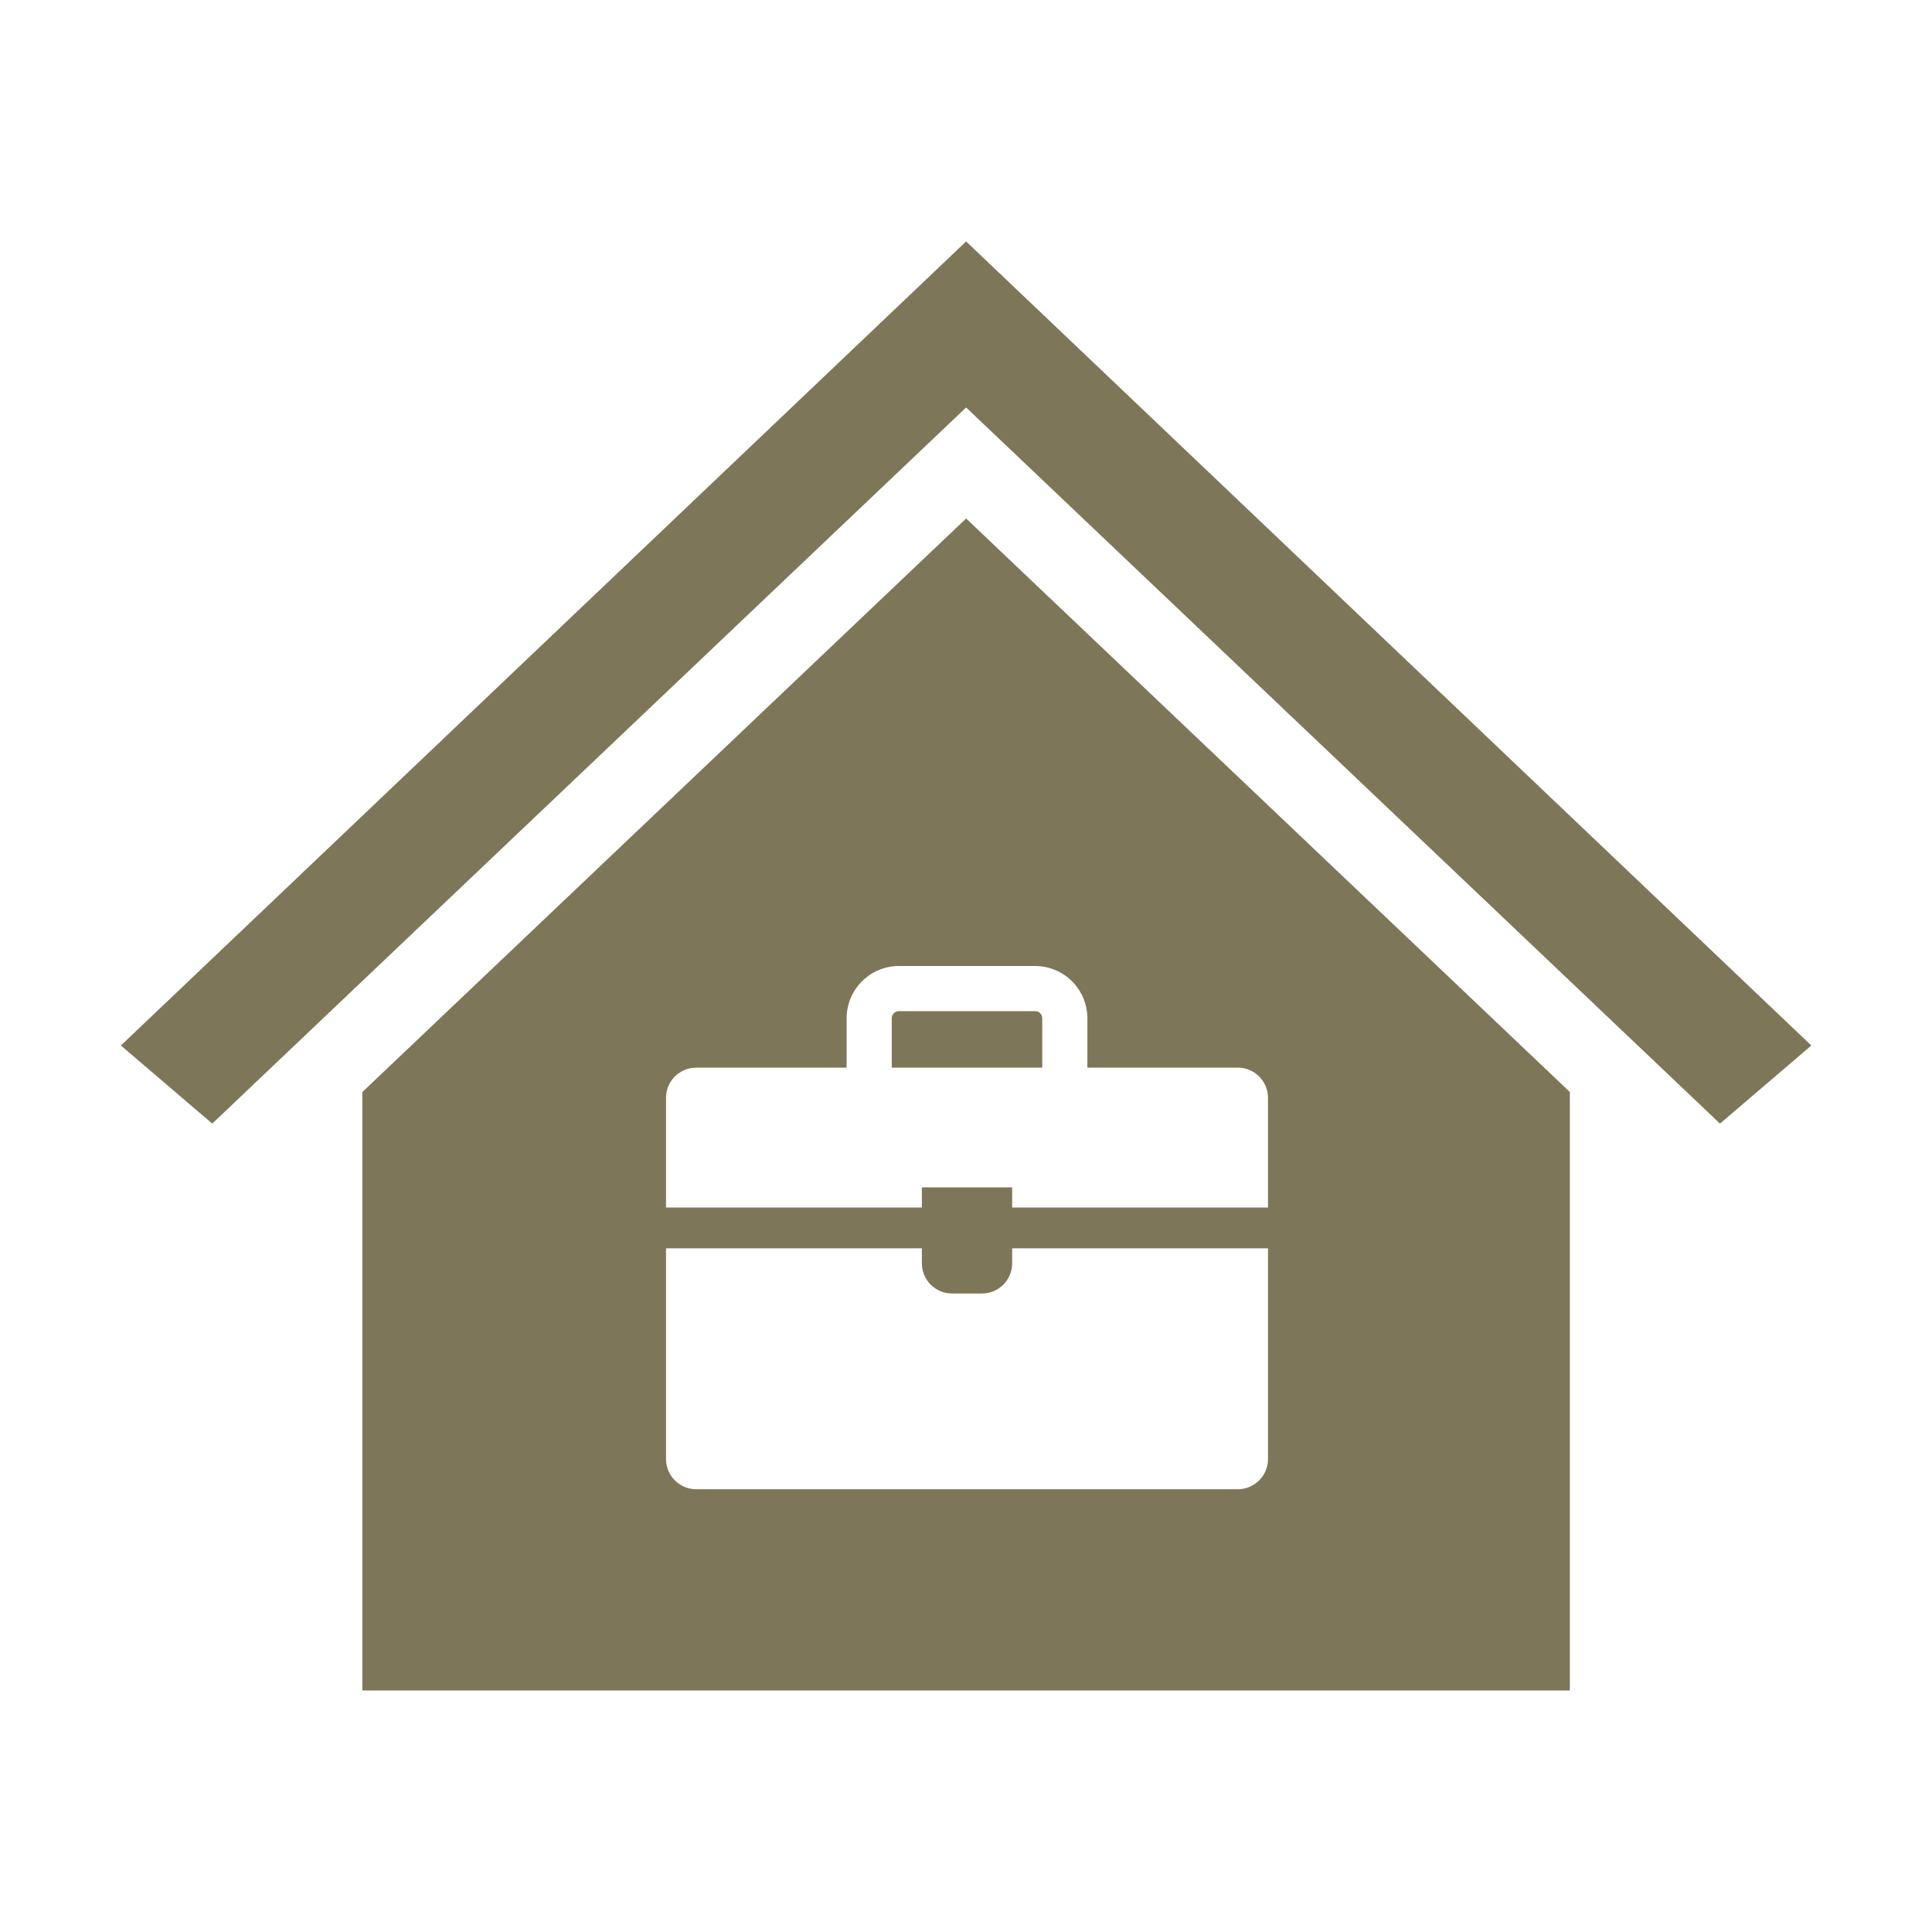
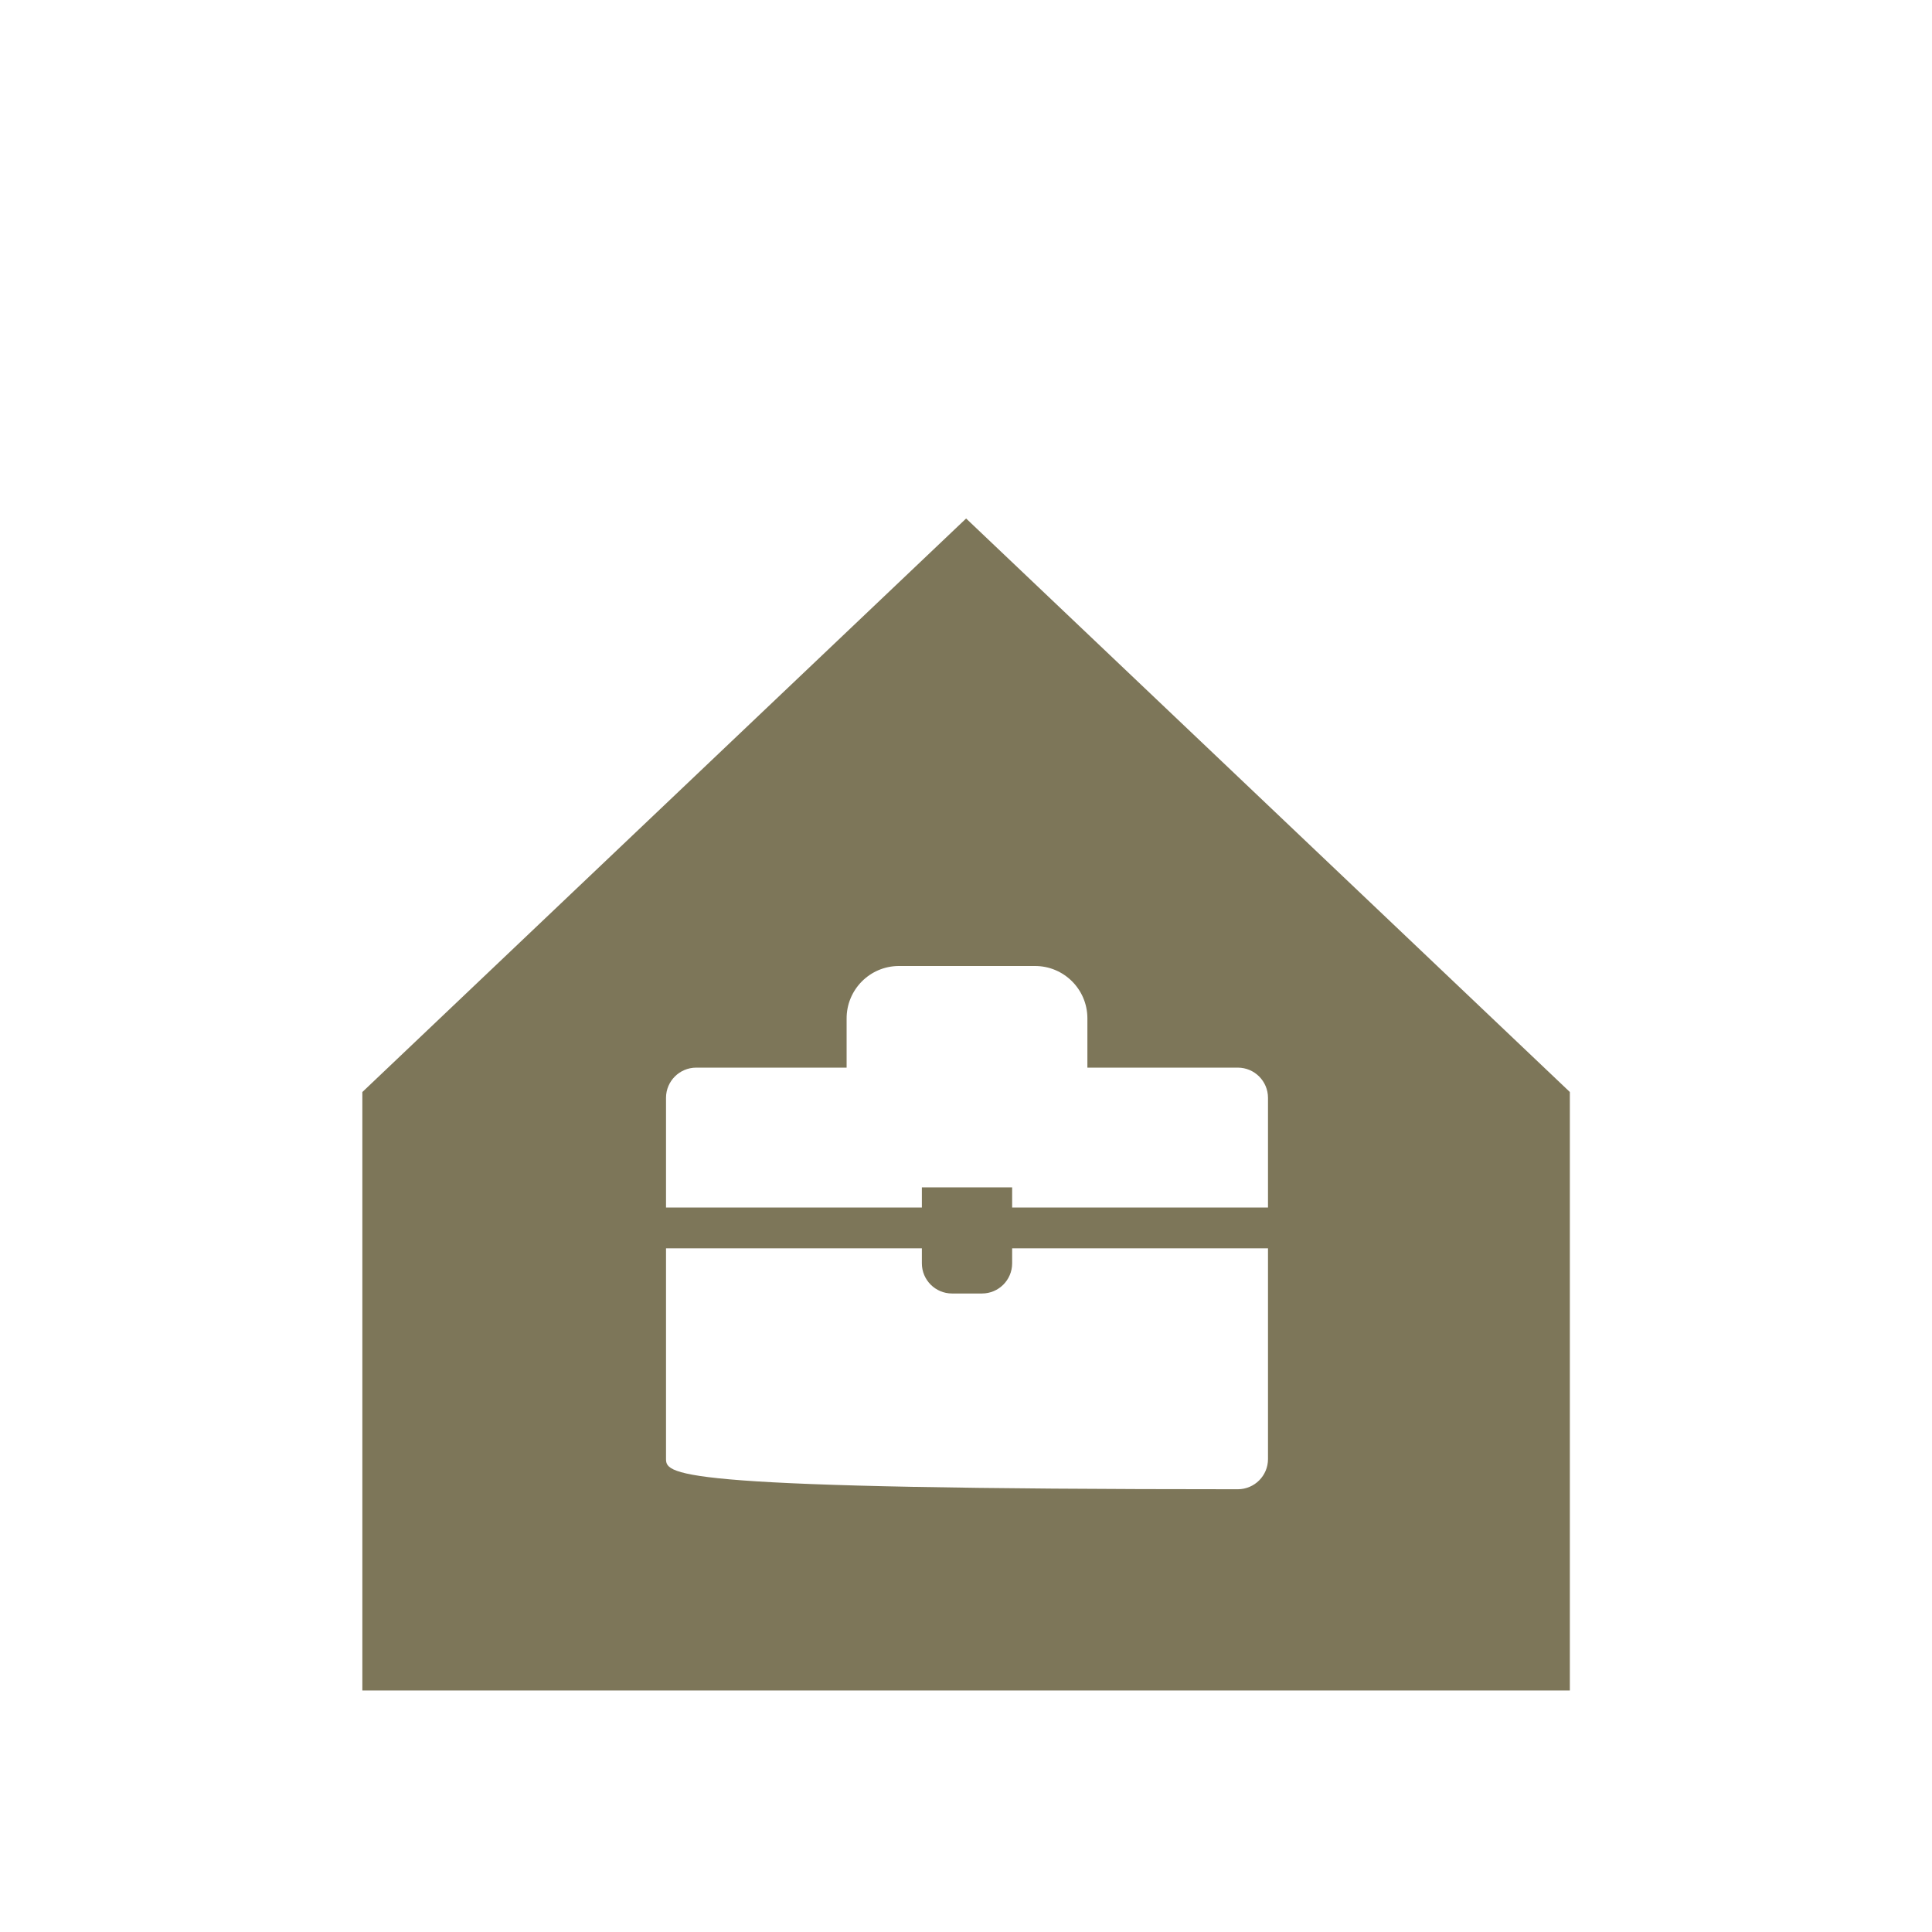
<svg xmlns="http://www.w3.org/2000/svg" width="96" height="96" xml:space="preserve" overflow="hidden">
  <g>
-     <path d="M48.005 20.248 48.007 20.248 85.465 55.831 90.005 51.951 48.007 11.998 48.005 11.998 6.007 51.951 10.547 55.831 48.005 20.248Z" fill="#7D7659" />
-     <path d="M44.311 50.619 44.311 53.05 51.789 53.05 51.789 50.619C51.801 50.424 51.652 50.256 51.458 50.245 51.443 50.244 51.429 50.244 51.415 50.245L44.685 50.245C44.49 50.233 44.323 50.381 44.311 50.576 44.31 50.59 44.31 50.605 44.311 50.619Z" fill="#7D7659" />
-     <path d="M18.005 54.263 18.005 83.998 78.005 83.998 78.005 54.261 48.006 25.764ZM63.006 72.504C63.004 73.329 62.335 73.997 61.51 74L34.59 74C33.765 73.997 33.097 73.329 33.094 72.504L33.094 62.029 45.807 62.029 45.807 62.777C45.809 63.602 46.477 64.271 47.302 64.273L48.798 64.273C49.623 64.271 50.291 63.602 50.293 62.777L50.293 62.029 63.006 62.029ZM54.032 50.619 54.032 53.05 61.51 53.05C62.336 53.053 63.004 53.722 63.006 54.547L63.006 60 50.293 60 50.293 59 45.807 59 45.807 60 33.094 60 33.094 54.547C33.096 53.722 33.765 53.053 34.59 53.05L42.068 53.05 42.068 50.619C42.059 49.182 43.216 48.009 44.653 48 44.663 48 44.674 48 44.685 48L51.415 48C52.852 47.991 54.024 49.149 54.032 50.586 54.032 50.597 54.032 50.608 54.032 50.619Z" fill="#7D7659" />
+     <path d="M18.005 54.263 18.005 83.998 78.005 83.998 78.005 54.261 48.006 25.764ZM63.006 72.504C63.004 73.329 62.335 73.997 61.51 74C33.765 73.997 33.097 73.329 33.094 72.504L33.094 62.029 45.807 62.029 45.807 62.777C45.809 63.602 46.477 64.271 47.302 64.273L48.798 64.273C49.623 64.271 50.291 63.602 50.293 62.777L50.293 62.029 63.006 62.029ZM54.032 50.619 54.032 53.05 61.51 53.05C62.336 53.053 63.004 53.722 63.006 54.547L63.006 60 50.293 60 50.293 59 45.807 59 45.807 60 33.094 60 33.094 54.547C33.096 53.722 33.765 53.053 34.59 53.05L42.068 53.05 42.068 50.619C42.059 49.182 43.216 48.009 44.653 48 44.663 48 44.674 48 44.685 48L51.415 48C52.852 47.991 54.024 49.149 54.032 50.586 54.032 50.597 54.032 50.608 54.032 50.619Z" fill="#7D7659" />
  </g>
</svg>